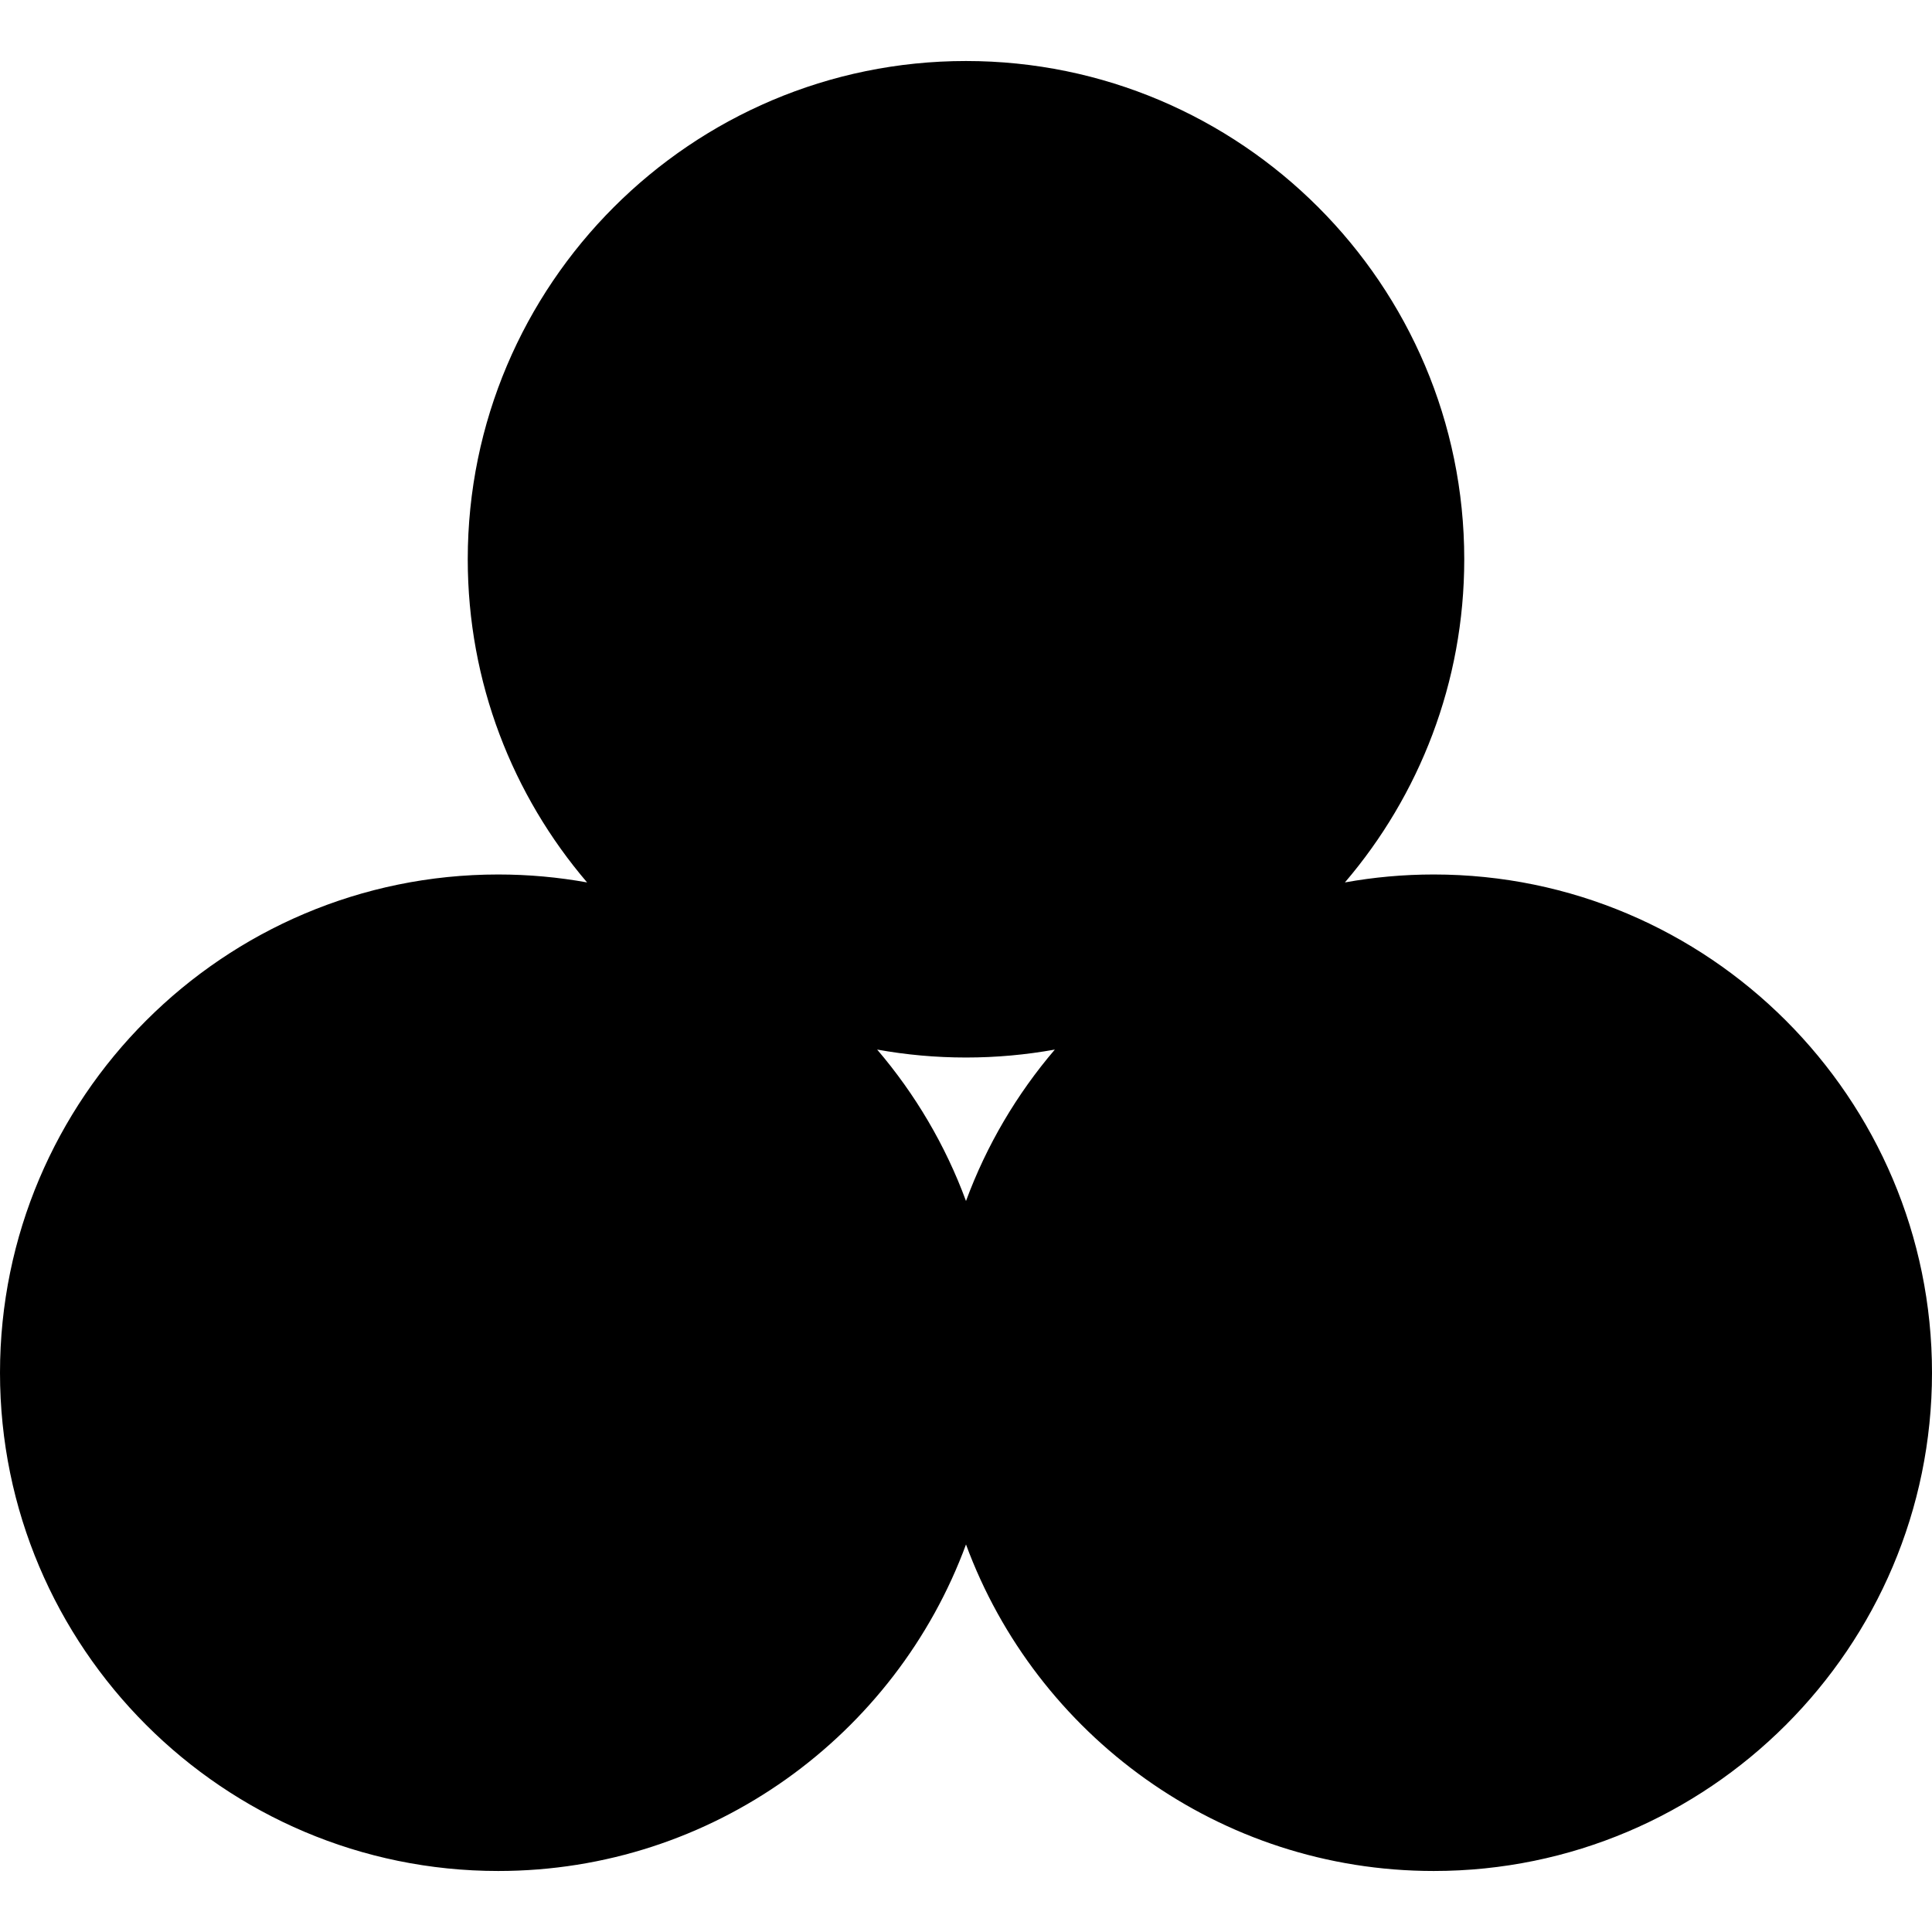
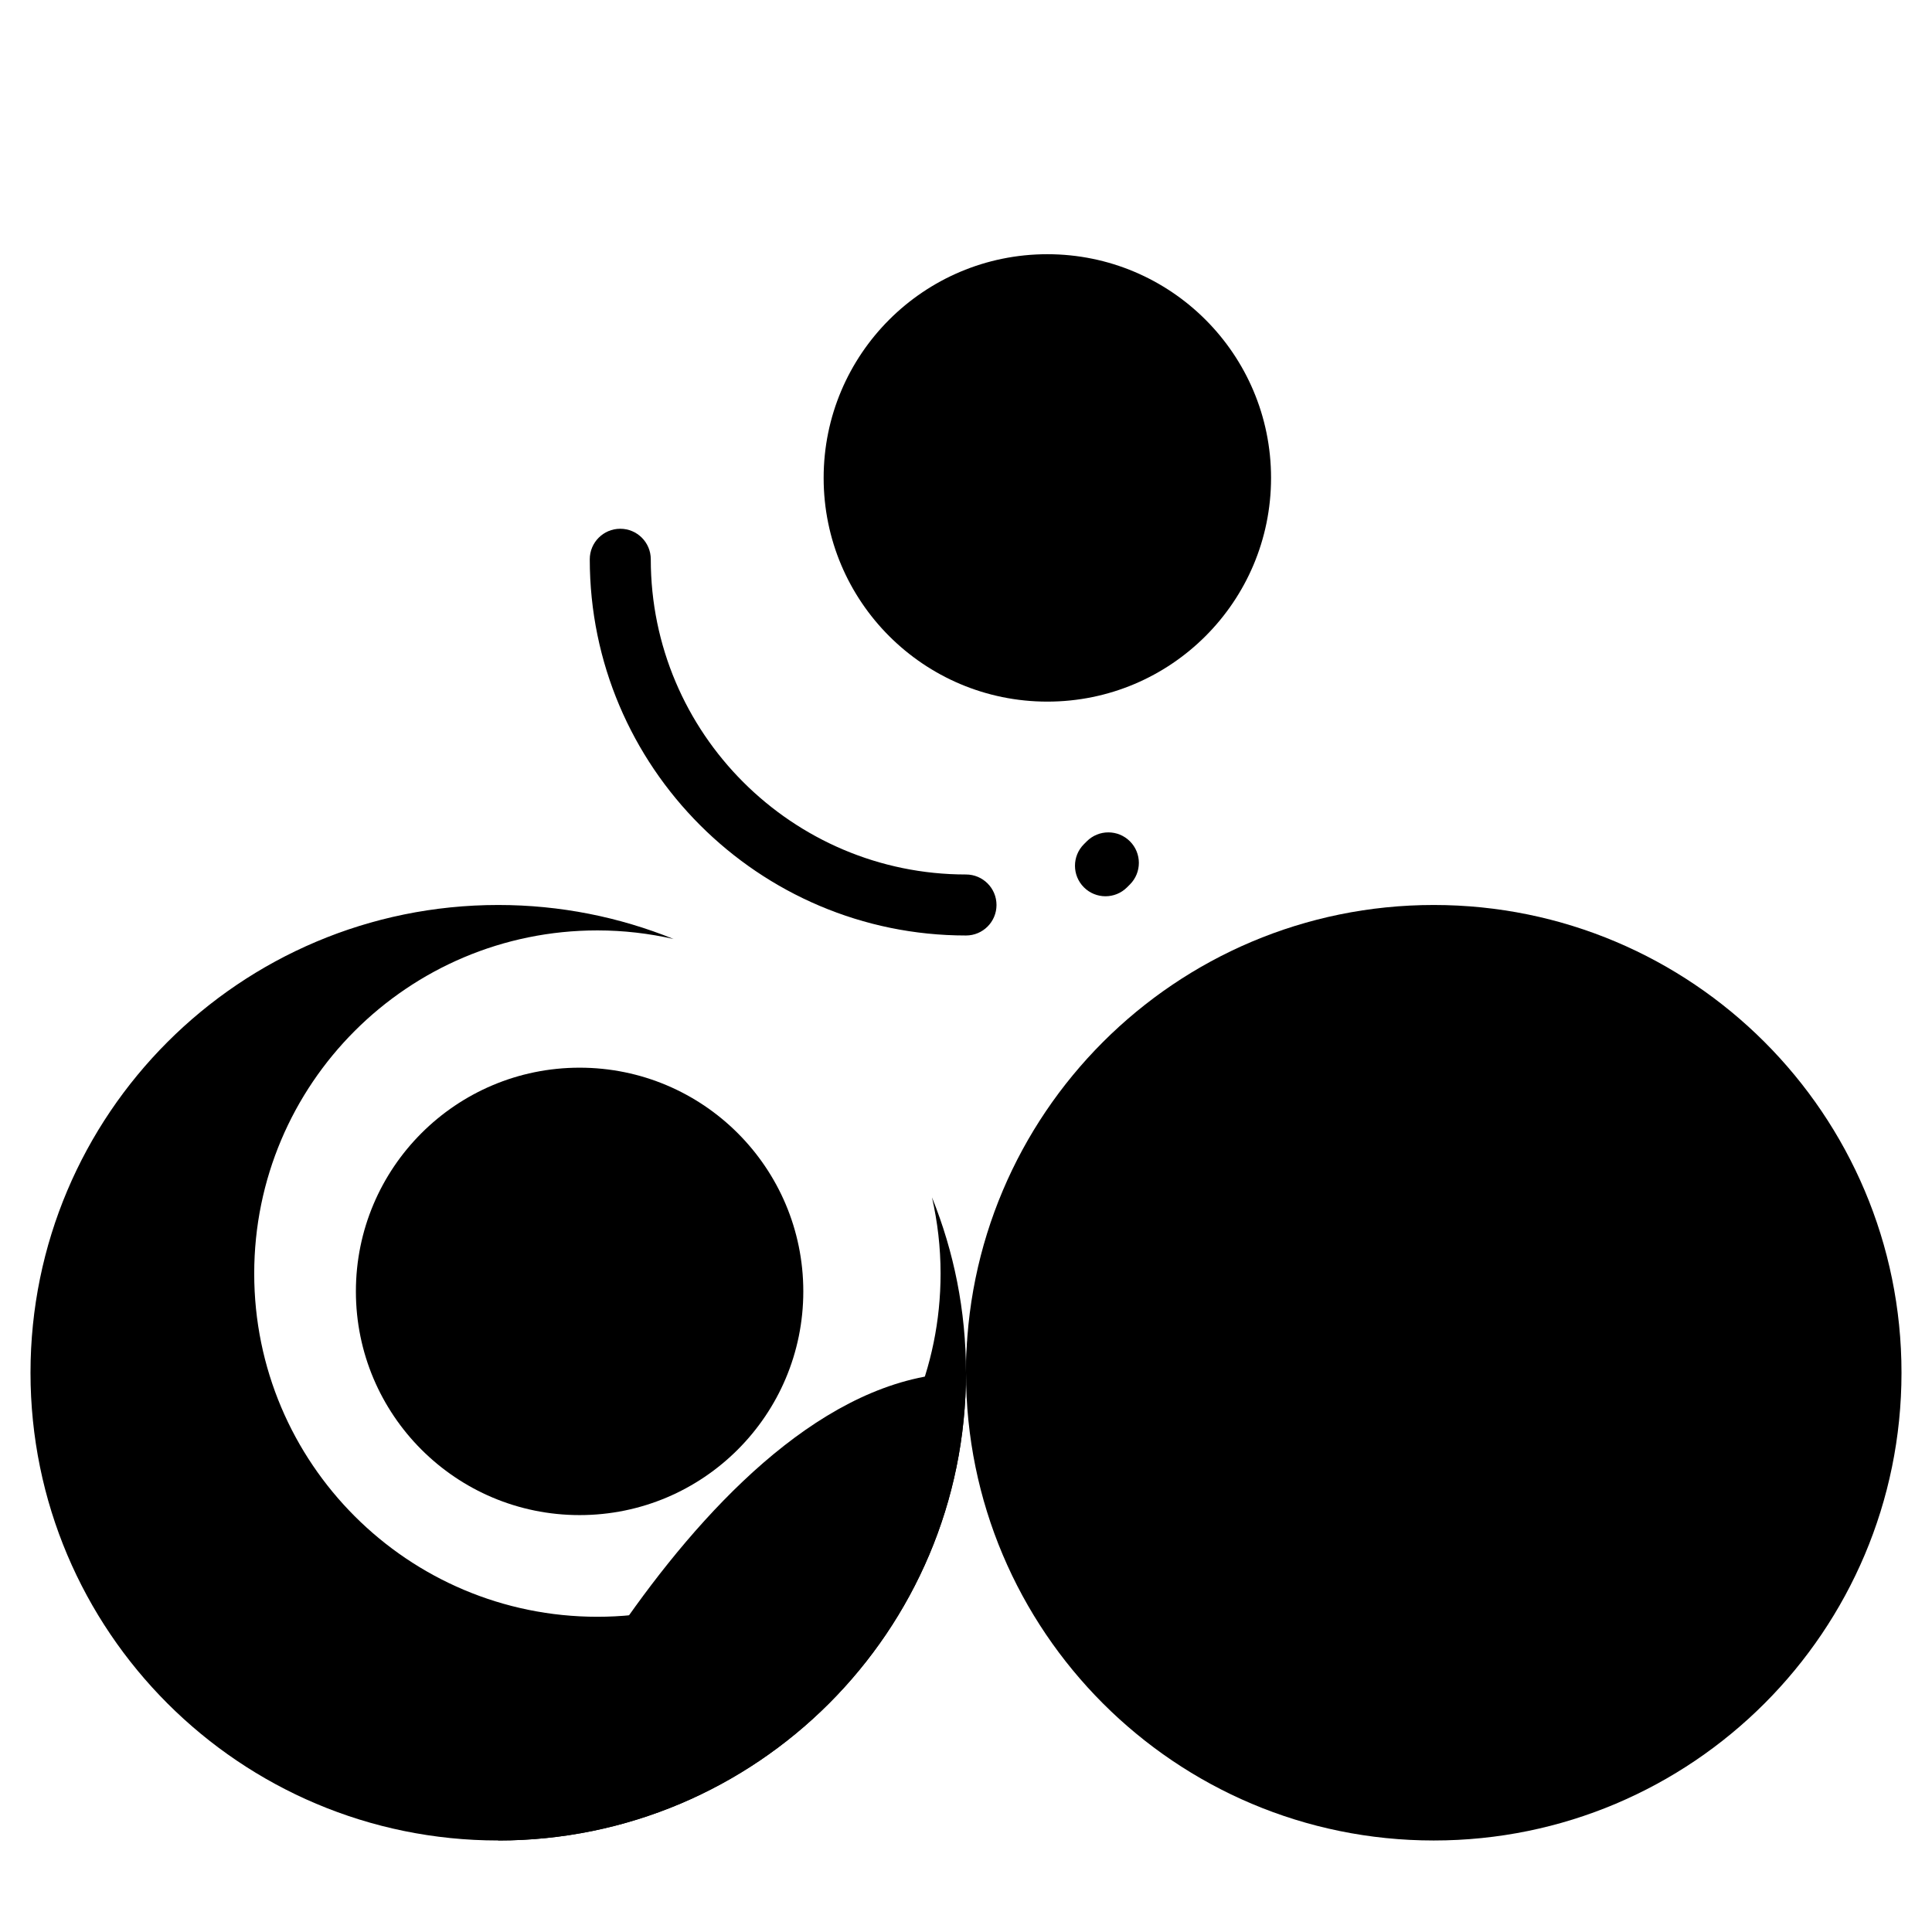
<svg xmlns="http://www.w3.org/2000/svg" id="Layer_1" x="0" y="0" viewBox="0 0 512 512">
-   <path style="fill:hsl(238, 83.0%, 49.0%);" d="M256,272.168c-68.46,0-123.958-55.498-123.958-123.958S187.54,24.253,256,24.253 S379.958,79.75,379.958,148.211S324.46,272.168,256,272.168z" />
  <path style="fill:hsl(78, 83.0%, 36.1%);" d="M379.958,487.747C311.498,487.747,256,432.25,256,363.789s55.498-123.958,123.958-123.958 s123.958,55.498,123.958,123.958S448.418,487.747,379.958,487.747z" />
-   <path style="fill:hsl(281, 83.0%, 47.8%);" d="M132.042,487.747c-68.46,0-123.958-55.498-123.958-123.958s55.498-123.958,123.958-123.958 S256,295.329,256,363.789S200.502,487.747,132.042,487.747z" />
+   <path style="fill:hsl(281, 83.0%, 47.8%);" d="M132.042,487.747s55.498-123.958,123.958-123.958 S256,295.329,256,363.789S200.502,487.747,132.042,487.747z" />
  <path style="fill:hsl(277, 83.0%, 47.8%);" d="M256,363.789c0,68.46-55.498,123.958-123.958,123.958S8.084,432.25,8.084,363.789 s55.498-123.958,123.958-123.958c16.438,0,32.123,3.207,46.478,9.018c-6.501-1.476-13.257-2.281-20.204-2.281 c-50.229,0-90.947,40.719-90.947,90.947s40.719,90.947,90.947,90.947s90.947-40.719,90.947-90.947 c0-6.947-0.805-13.703-2.281-20.204C252.793,331.666,256,347.352,256,363.789z" />
-   <path style="fill:hsl(238, 83.0%, 36.1%);" d="M379.958,148.211c0,68.46-55.498,123.958-123.958,123.958s-123.958-55.498-123.958-123.958 S187.54,24.253,256,24.253c16.438,0,32.123,3.207,46.478,9.018c-6.501-1.476-13.257-2.281-20.204-2.281 c-50.229,0-90.947,40.719-90.947,90.947s40.719,90.947,90.947,90.947s90.947-40.719,90.947-90.947 c0-6.947-0.805-13.703-2.281-20.204C376.751,116.087,379.958,131.773,379.958,148.211z" />
-   <path style="fill:hsl(84, 58.9%, 34.4%);" d="M503.916,363.789c0,68.46-55.498,123.958-123.958,123.958S256,432.25,256,363.789 s55.498-123.958,123.958-123.958c16.438,0,32.123,3.207,46.478,9.018c-6.501-1.476-13.257-2.281-20.204-2.281 c-50.229,0-90.947,40.719-90.947,90.947s40.719,90.947,90.947,90.947s90.947-40.719,90.947-90.947 c0-6.947-0.805-13.703-2.281-20.204C500.709,331.666,503.916,347.352,503.916,363.789z" />
  <path style="fill:hsl(298, 83.0%, 81.5%);" d="M153.6,401.516c-32.742,0-59.284-26.542-59.284-59.284s26.542-59.284,59.284-59.284 s59.284,26.542,59.284,59.284S186.342,401.516,153.6,401.516z M460.8,342.232c0-32.742-26.542-59.284-59.284-59.284 s-59.284,26.542-59.284,59.284s26.542,59.284,59.284,59.284S460.8,374.974,460.8,342.232z M336.842,126.653 c0-32.742-26.542-59.284-59.284-59.284s-59.284,26.542-59.284,59.284s26.542,59.284,59.284,59.284S336.842,159.395,336.842,126.653z " />
  <path style="fill:hsl(238, 0.0%, 98.0%);" d="M140.126,455.41c0,4.465-3.62,8.084-8.084,8.084c-54.978,0-99.705-44.727-99.705-99.705 c0-4.465,3.62-8.084,8.084-8.084s8.084,3.62,8.084,8.084c0,46.063,37.474,83.537,83.537,83.537 C136.507,447.326,140.126,450.946,140.126,455.41z M164.052,438.534l-0.762,0.762c-3.157,3.157-3.157,8.276,0,11.432 c1.578,1.578,3.648,2.368,5.716,2.368c2.068,0,4.138-0.789,5.716-2.368l0.762-0.762c3.157-3.157,3.157-8.276,0-11.432 C172.328,435.378,167.208,435.378,164.052,438.534z M379.958,447.326c-46.062,0-83.537-37.474-83.537-83.537 c0-4.465-3.618-8.084-8.084-8.084s-8.084,3.62-8.084,8.084c0,54.978,44.727,99.705,99.705,99.705c4.466,0,8.084-3.62,8.084-8.084 C388.042,450.946,384.424,447.326,379.958,447.326z M423.401,438.534c-3.158-3.157-8.276-3.157-11.433,0l-0.762,0.762 c-3.157,3.157-3.157,8.276,0,11.432c1.579,1.578,3.649,2.368,5.717,2.368c2.068,0,4.138-0.789,5.717-2.368l0.762-0.762 C426.557,446.81,426.557,441.691,423.401,438.534z M256,231.747c-46.063,0-83.537-37.474-83.537-83.537 c0-4.465-3.62-8.084-8.084-8.084c-4.465,0-8.084,3.62-8.084,8.084c0,54.978,44.727,99.705,99.705,99.705 c4.466,0,8.084-3.62,8.084-8.084C264.084,235.367,260.466,231.747,256,231.747z M292.964,237.518c2.068,0,4.138-0.789,5.717-2.368 l0.762-0.762c3.157-3.157,3.157-8.276,0-11.432c-3.158-3.157-8.276-3.157-11.433,0l-0.762,0.762c-3.157,3.157-3.157,8.276,0,11.432 C288.826,236.728,290.896,237.518,292.964,237.518z" />
-   <path d="M153.6,274.863c-37.146,0-67.368,30.221-67.368,67.368S116.454,409.6,153.6,409.6s67.368-30.221,67.368-67.368 S190.746,274.863,153.6,274.863z M153.6,393.432c-28.231,0-51.2-22.969-51.2-51.2s22.969-51.2,51.2-51.2s51.2,22.969,51.2,51.2 S181.831,393.432,153.6,393.432z M167.074,315.284v53.895c0,4.466-3.62,8.084-8.084,8.084c-4.465,0-8.084-3.618-8.084-8.084v-34.378 l-7.758,7.758c-3.157,3.156-8.276,3.156-11.432,0c-3.157-3.158-3.157-8.276,0-11.433l21.558-21.558 c2.313-2.313,5.792-3.002,8.81-1.752C165.104,309.066,167.074,312.015,167.074,315.284z M379.958,231.747 c-8.034,0-15.9,0.723-23.542,2.104c19.708-23.073,31.626-52.989,31.626-85.641c0-72.809-59.234-132.042-132.042-132.042 S123.958,75.402,123.958,148.211c0,32.652,11.918,62.567,31.627,85.641c-7.642-1.381-15.509-2.104-23.542-2.104 C59.234,231.747,0,290.981,0,363.789s59.234,132.042,132.042,132.042c56.823,0,105.376-36.08,123.958-86.533 c18.582,50.454,67.135,86.533,123.958,86.533c72.809,0,132.042-59.234,132.042-132.042S452.766,231.747,379.958,231.747z M256,32.337c63.893,0,115.874,51.981,115.874,115.874S319.893,264.084,256,264.084s-115.874-51.981-115.874-115.874 S192.107,32.337,256,32.337z M279.542,278.149c-10.059,11.777-18.092,25.335-23.542,40.132 c-5.45-14.798-13.482-28.356-23.542-40.132c7.641,1.381,15.509,2.104,23.542,2.104S271.9,279.529,279.542,278.149z M132.042,479.663 c-63.893,0-115.874-51.981-115.874-115.874s51.98-115.874,115.874-115.874s115.874,51.981,115.874,115.874 S195.935,479.663,132.042,479.663z M379.958,479.663c-63.893,0-115.874-51.981-115.874-115.874s51.98-115.874,115.874-115.874 s115.874,51.981,115.874,115.874S443.851,479.663,379.958,479.663z M401.516,274.863c-37.146,0-67.368,30.221-67.368,67.368 s30.222,67.368,67.368,67.368s67.368-30.221,67.368-67.368S438.662,274.863,401.516,274.863z M401.516,393.432 c-28.231,0-51.2-22.969-51.2-51.2s22.969-51.2,51.2-51.2c28.231,0,51.2,22.969,51.2,51.2S429.747,393.432,401.516,393.432z M425.768,322.306v10.78c0,5.062-2.515,9.761-6.726,12.568l-23.163,15.441h21.805c4.465,0,8.084,3.618,8.084,8.084 s-3.62,8.084-8.084,8.084h-25.315c-8.329,0-15.106-6.776-15.106-15.106c0-5.062,2.515-9.761,6.726-12.568l25.611-17.073v-9.148 h-16.168v2.695c0,4.466-3.62,8.084-8.084,8.084s-8.084-3.618-8.084-8.084v-3.758c0-8.33,6.777-15.106,15.106-15.106h18.295 C418.992,307.2,425.768,313.976,425.768,322.306z M277.558,194.021c37.146,0,67.368-30.221,67.368-67.368 s-30.222-67.368-67.368-67.368s-67.368,30.221-67.368,67.368S240.411,194.021,277.558,194.021z M277.558,75.453 c28.231,0,51.2,22.969,51.2,51.2s-22.969,51.2-51.2,51.2s-51.2-22.969-51.2-51.2S249.327,75.453,277.558,75.453z M251.419,110.968 c0-9.957,8.101-18.058,18.058-18.058h16.161c9.958,0,18.058,8.101,18.058,18.058v0.224c0,4.21-1.483,8.313-4.177,11.55 l-13.441,16.157c-0.282,0.338-0.438,0.769-0.438,1.208v12.203c0,4.466-3.62,8.084-8.084,8.084c-4.465,0-8.084-3.618-8.084-8.084 v-12.203c0-4.21,1.483-8.313,4.177-11.55l13.441-16.157c0.282-0.338,0.438-0.769,0.438-1.208v-0.224c0-1.042-0.848-1.89-1.89-1.89 h-16.161c-1.042,0-1.89,0.847-1.89,1.89c0,4.466-3.62,8.084-8.084,8.084S251.419,115.434,251.419,110.968z" />
</svg>